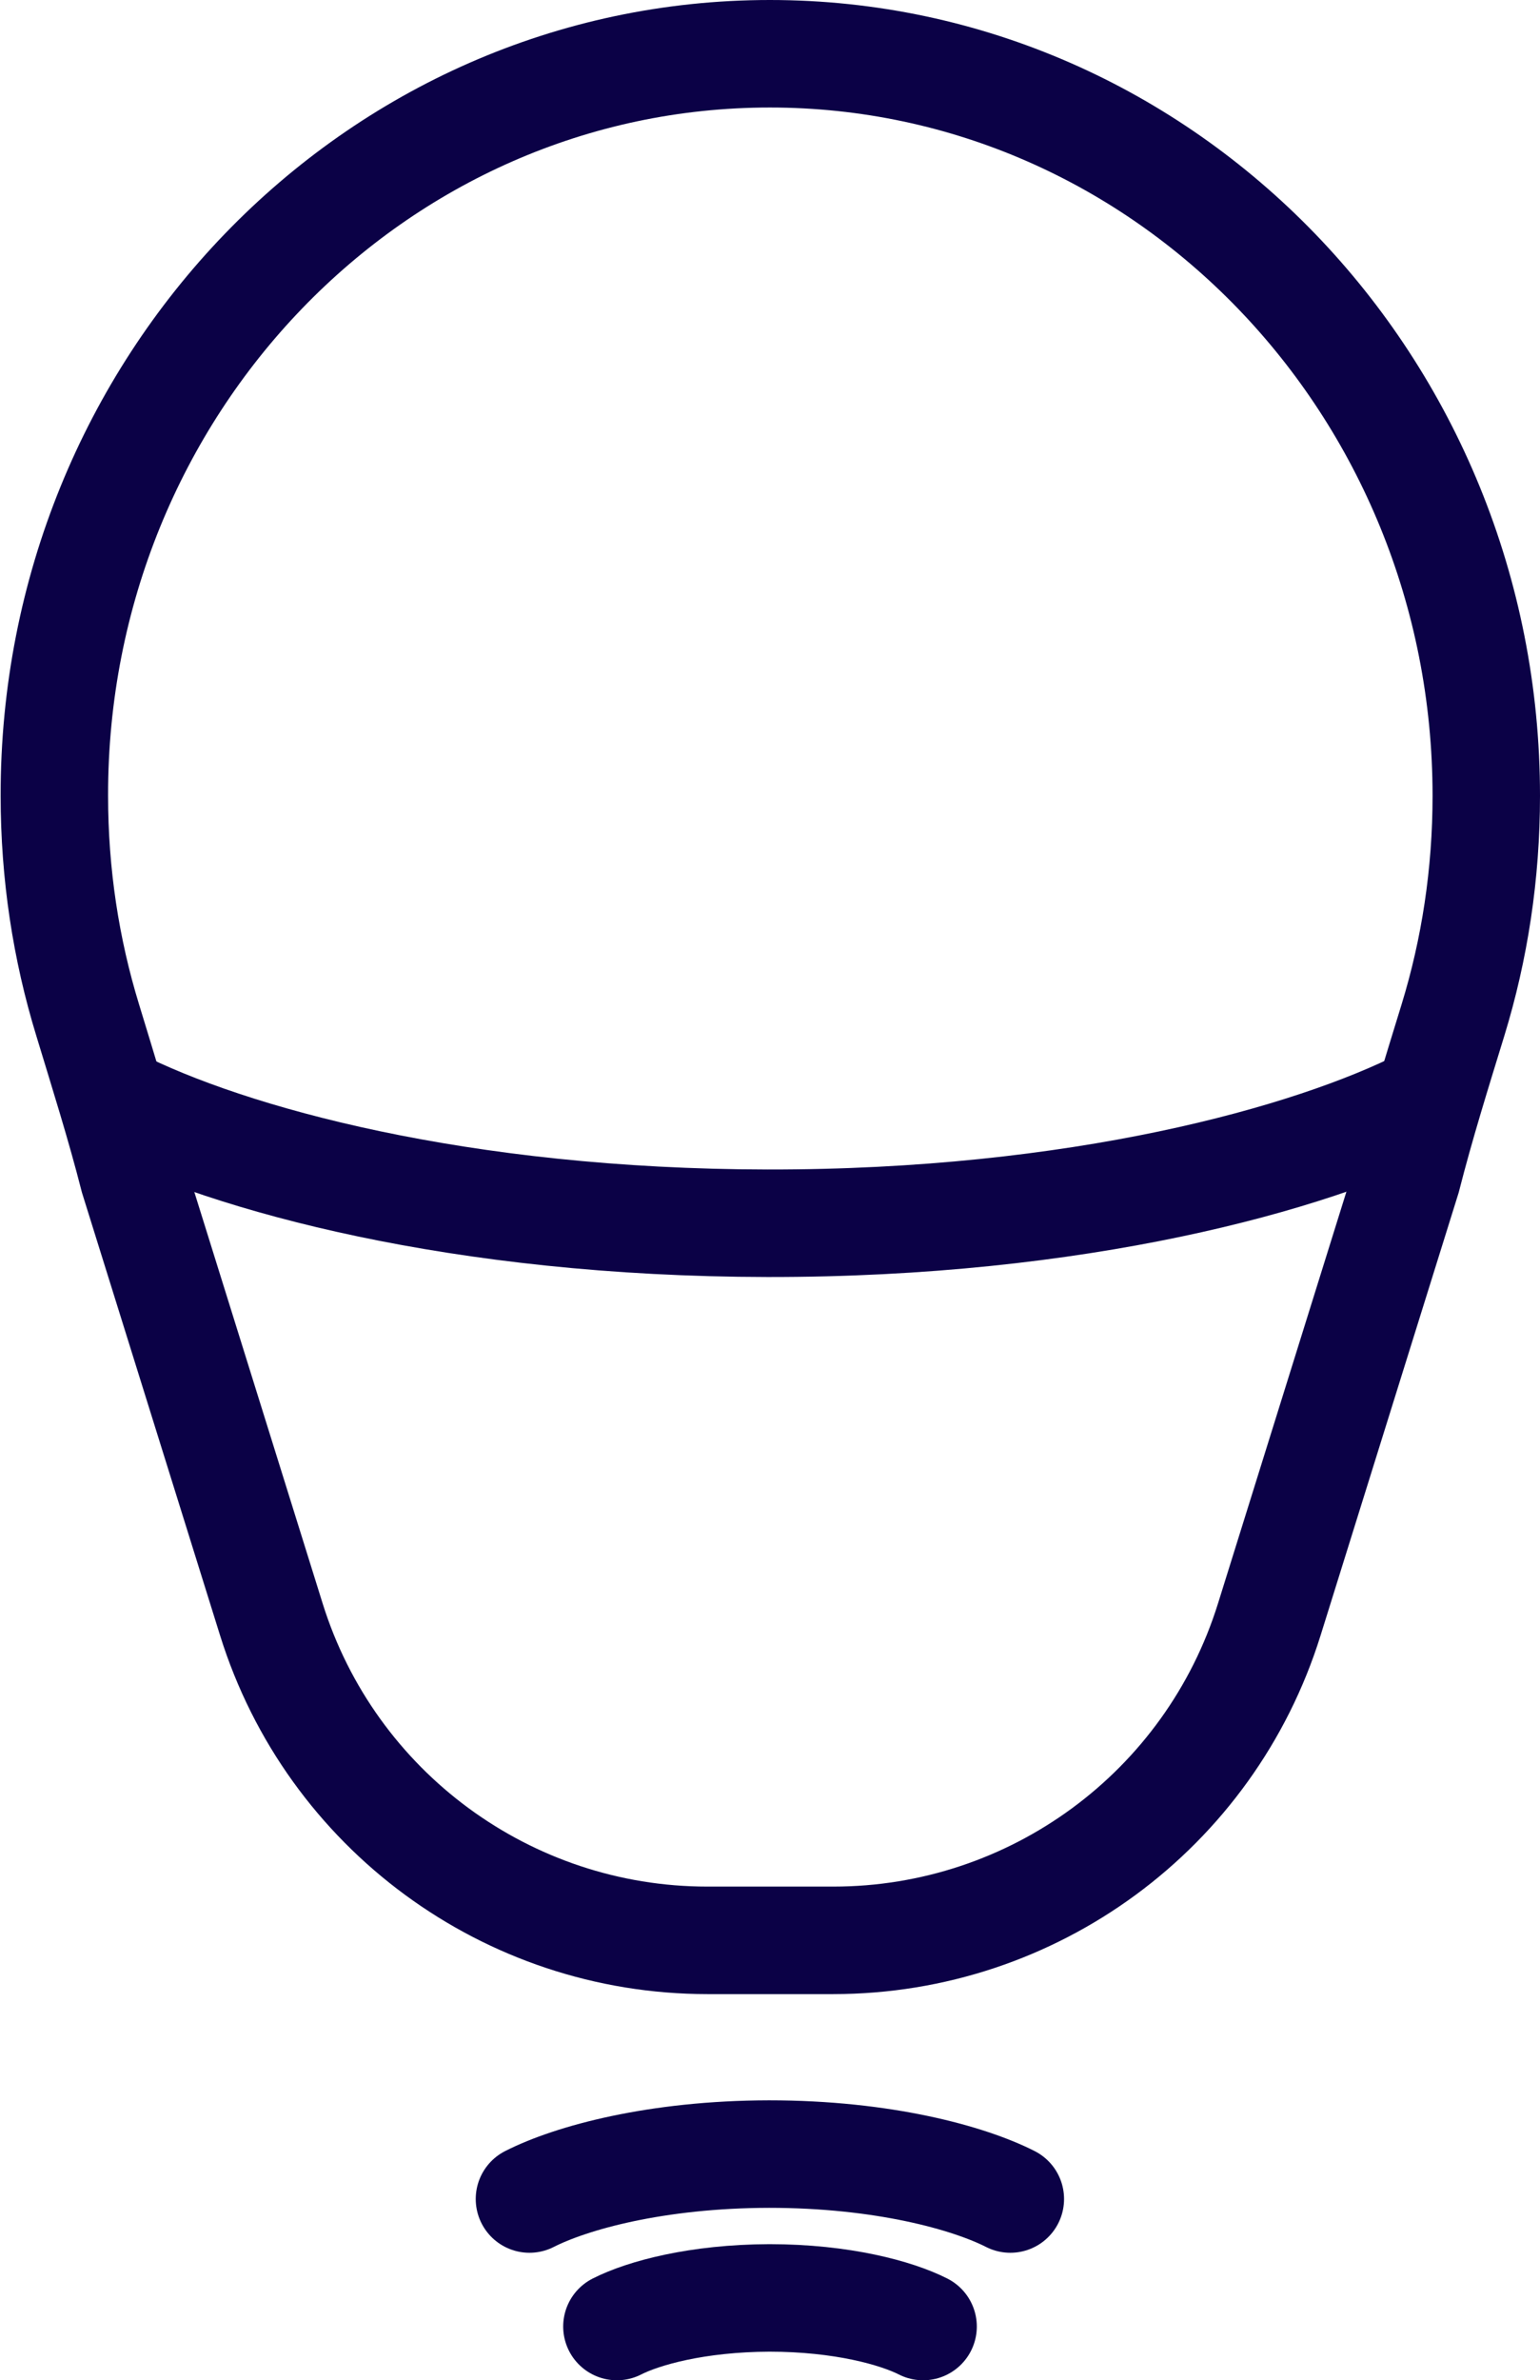
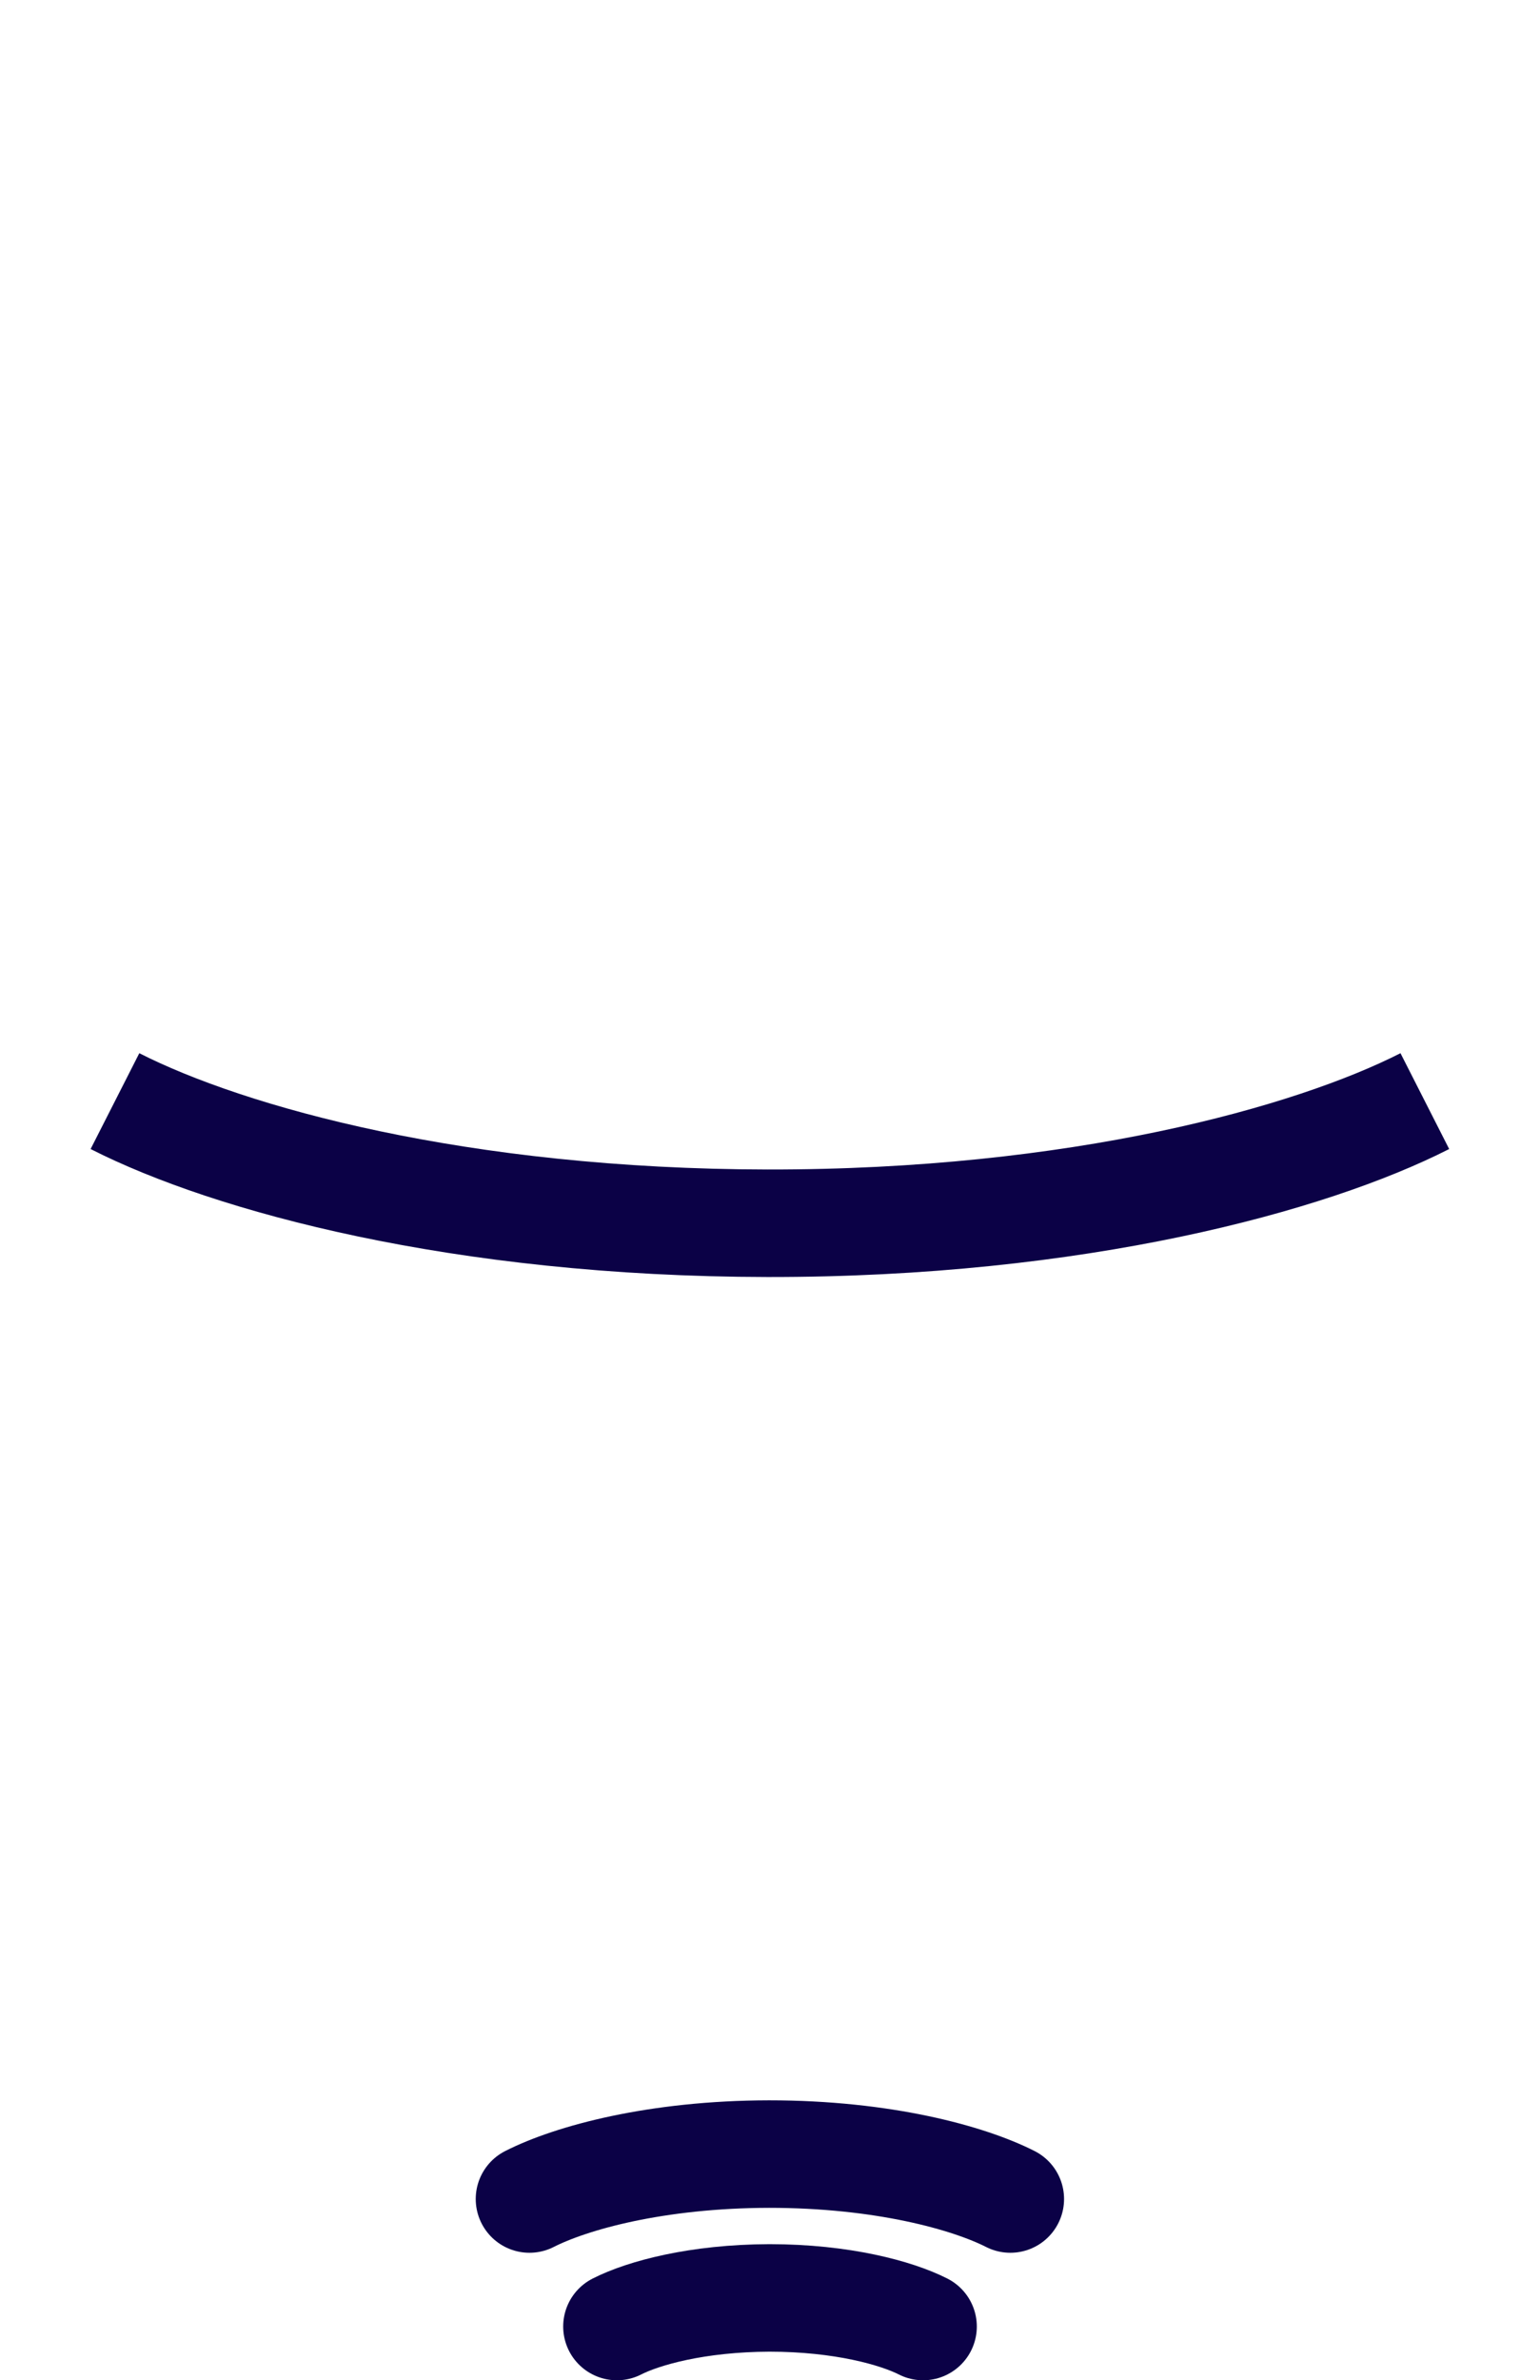
<svg xmlns="http://www.w3.org/2000/svg" id="Layer_2" data-name="Layer 2" viewBox="0 0 71.67 110.7">
  <defs>
    <style>
      .cls-1, .cls-2 {
        fill: none;
        stroke: #0b0146;
        stroke-miterlimit: 10;
        stroke-width: 5px;
      }

      .cls-2 {
        stroke-linecap: round;
      }
    </style>
  </defs>
  <g id="Layer_1-2" data-name="Layer 1">
    <g id="_حبابی" data-name="حبابی">
      <g>
-         <path class="cls-1" d="M69.17,37.01c0,3.64-.54,7.14-1.55,10.43-.75,2.44-1.51,4.87-2.14,7.34l-6.41,20.54c-2.77,8.88-10.99,14.92-20.29,14.92h-5.86c-9.3,0-17.52-6.05-20.29-14.92l-6.41-20.54c-.63-2.47-1.4-4.9-2.14-7.34-1.01-3.29-1.55-6.79-1.55-10.43C2.5,17.95,17.42,2.5,35.83,2.5s33.34,15.45,33.34,34.51Z" />
        <path class="cls-1" d="M5.35,51.21c5.31,2.7,16.06,5.66,30.37,5.68,14.43.02,25.28-2.98,30.59-5.68" />
      </g>
      <g>
        <path class="cls-2" d="M24.64,102.27c1.95-.99,5.9-2.08,11.15-2.09,5.3,0,9.28,1.1,11.23,2.09" />
        <path class="cls-2" d="M28.71,108.2c1.24-.63,3.75-1.32,7.1-1.33,3.37,0,5.91.7,7.15,1.33" />
      </g>
    </g>
  </g>
</svg>